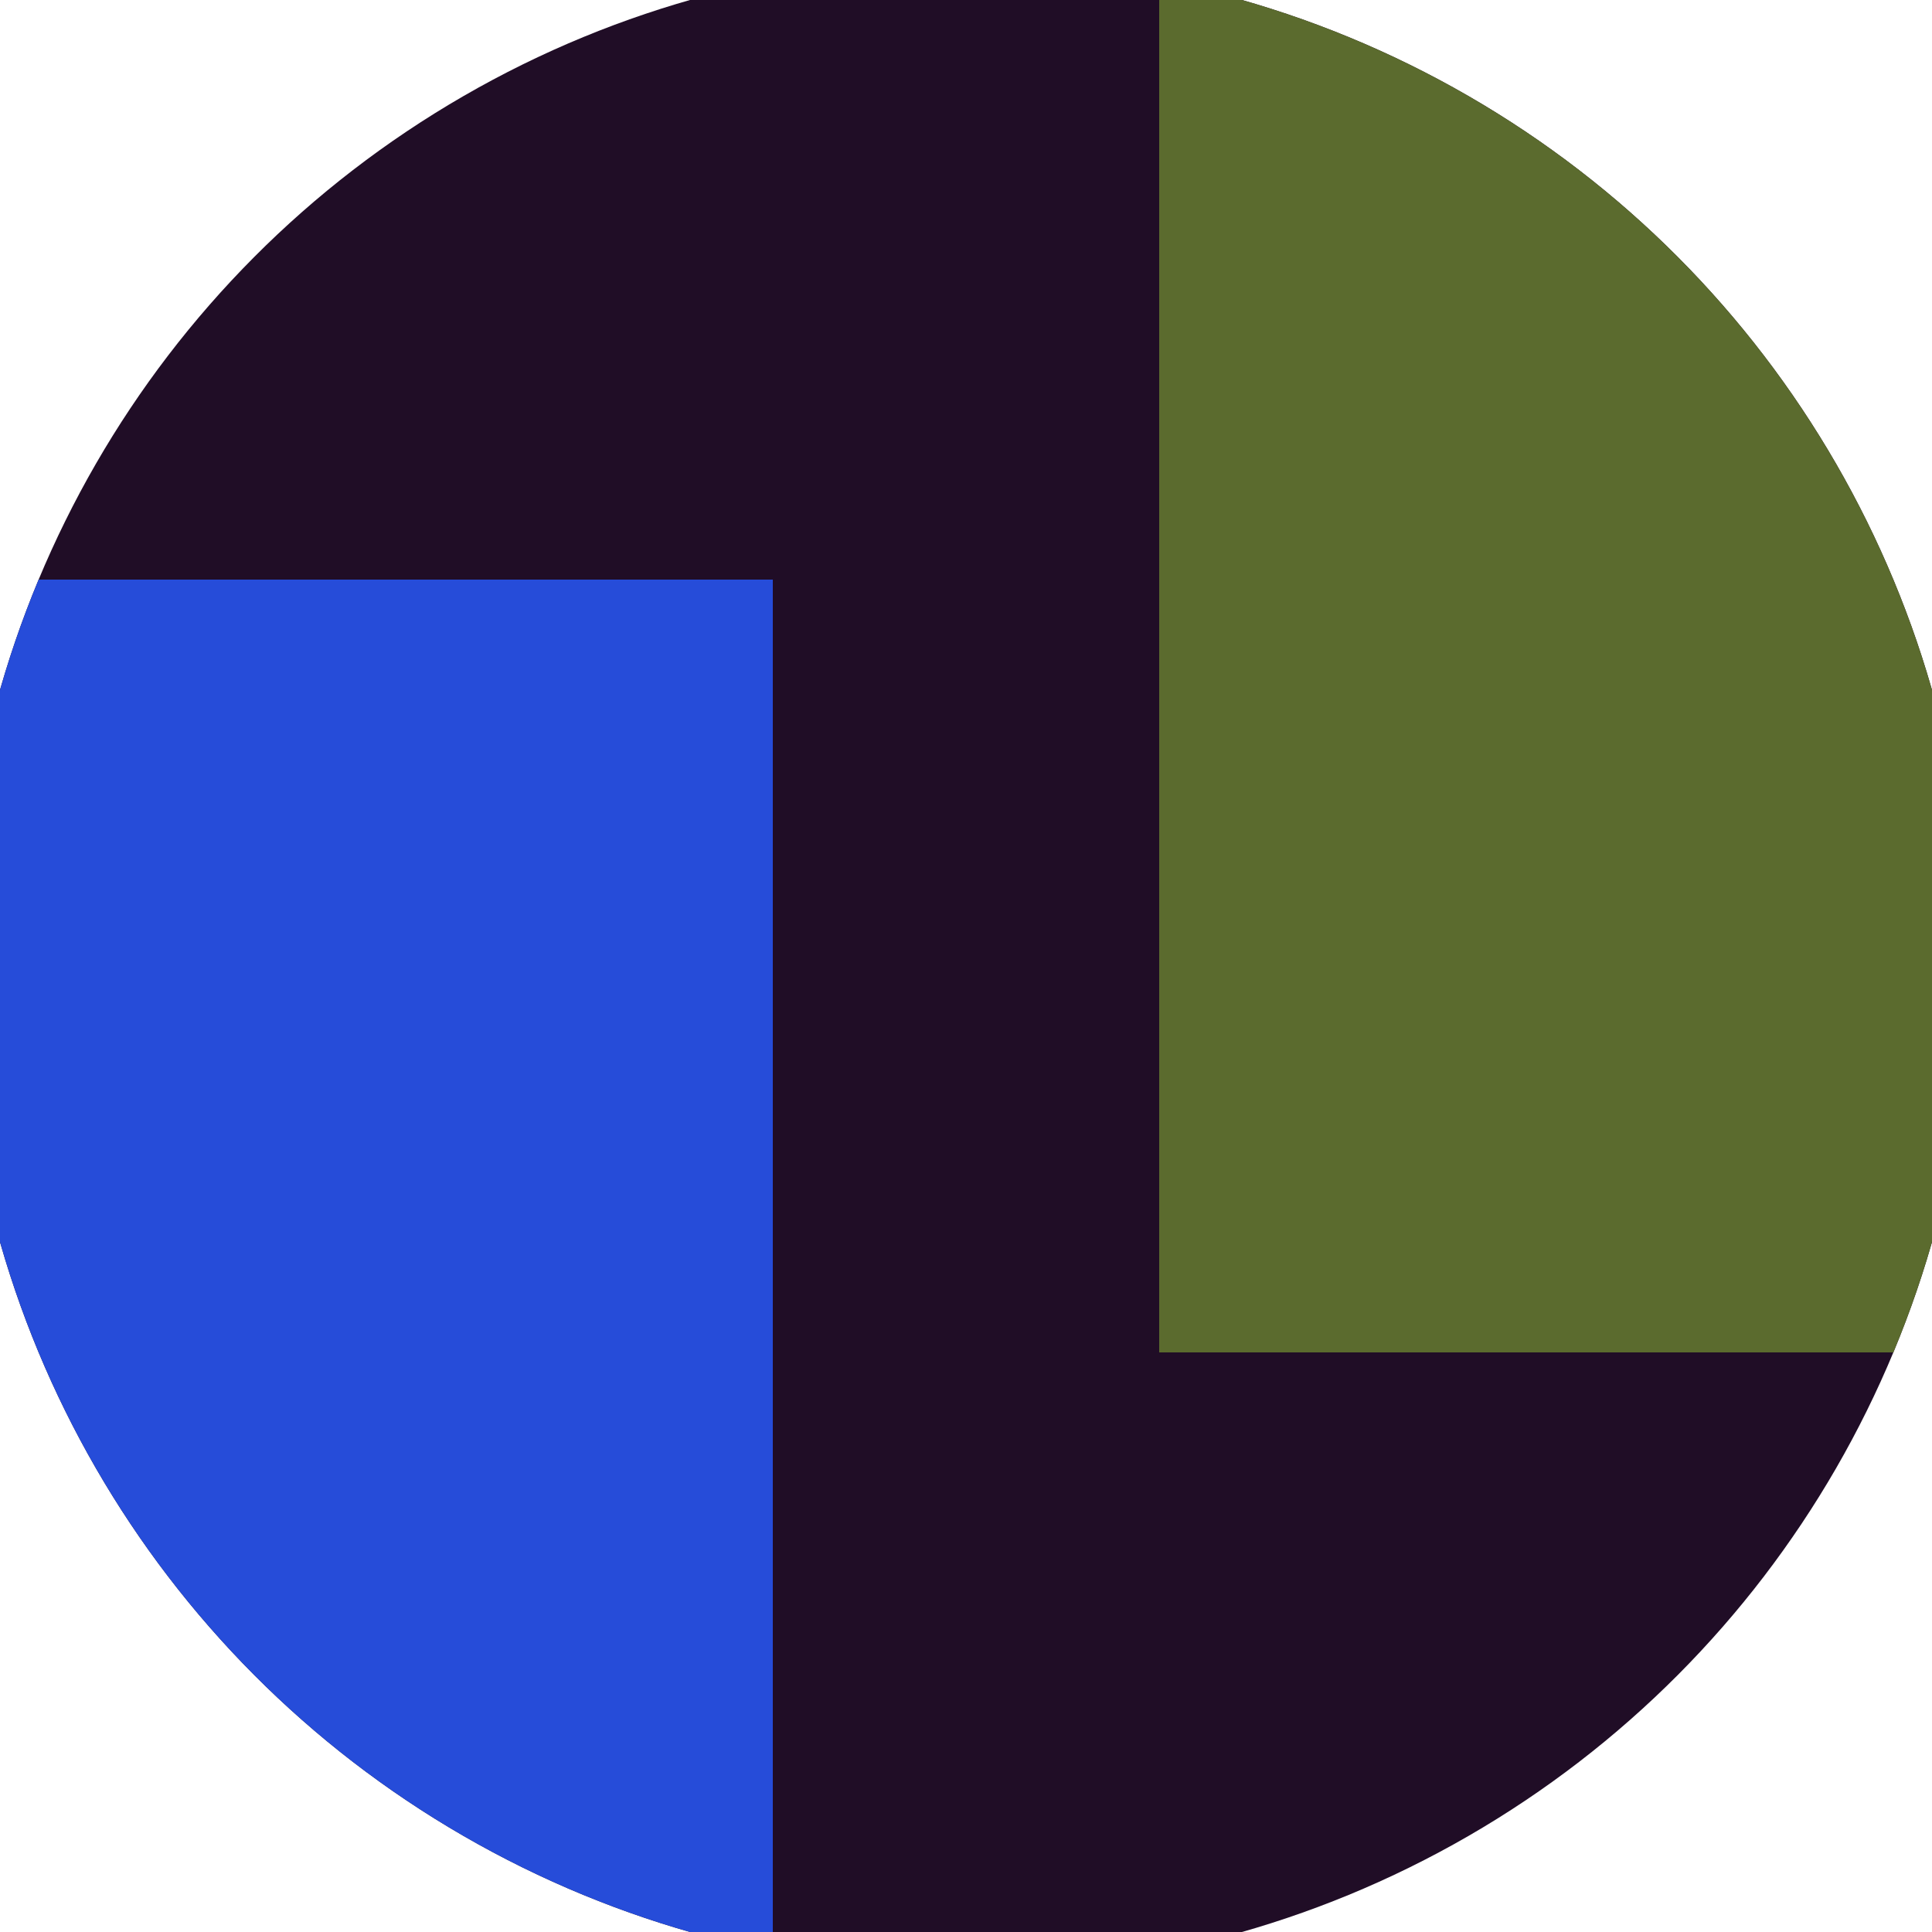
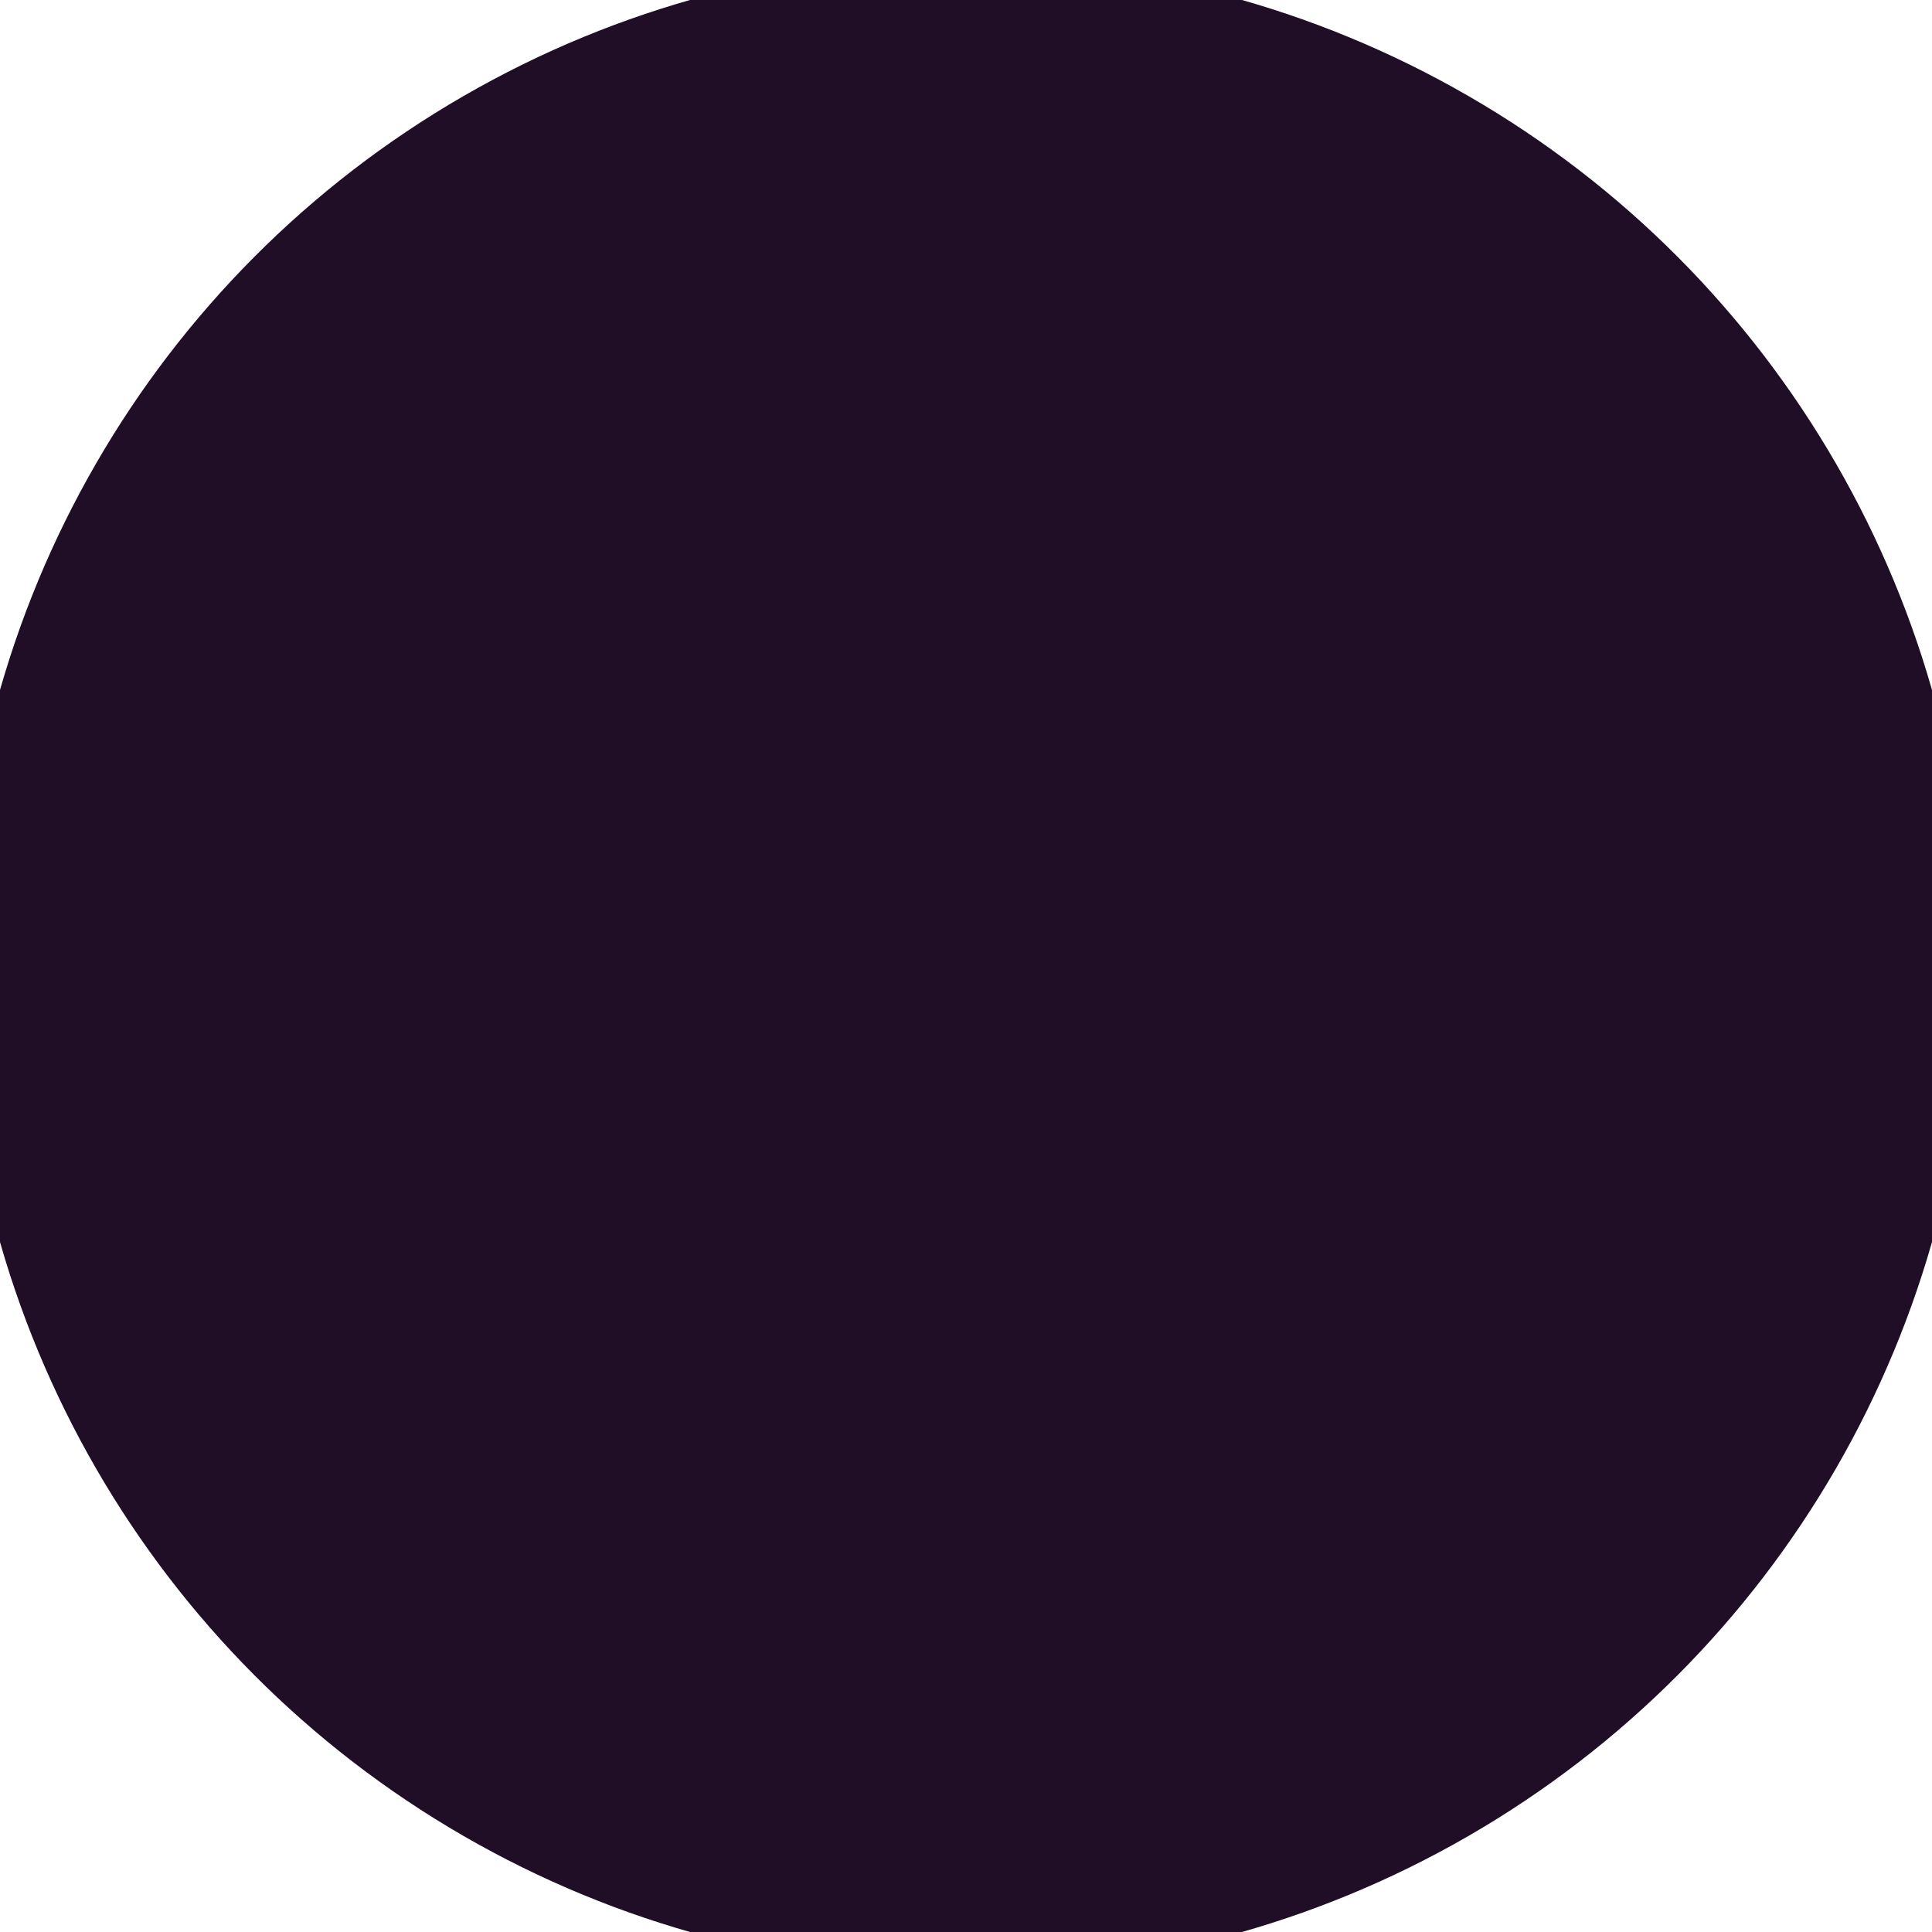
<svg xmlns="http://www.w3.org/2000/svg" width="128" height="128" viewBox="0 0 100 100" shape-rendering="geometricPrecision">
  <defs>
    <clipPath id="clip">
      <circle cx="50" cy="50" r="52" />
    </clipPath>
  </defs>
  <g transform="rotate(0 50 50)">
    <rect x="0" y="0" width="100" height="100" fill="#200d26" clip-path="url(#clip)" />
-     <path d="M 0 30 H 40 V 100 H 0 Z" fill="#264cd9" clip-path="url(#clip)" />
-     <path d="M 60 0 V 70 H 100 V 0 Z" fill="#5b6b2e" clip-path="url(#clip)" />
  </g>
</svg>